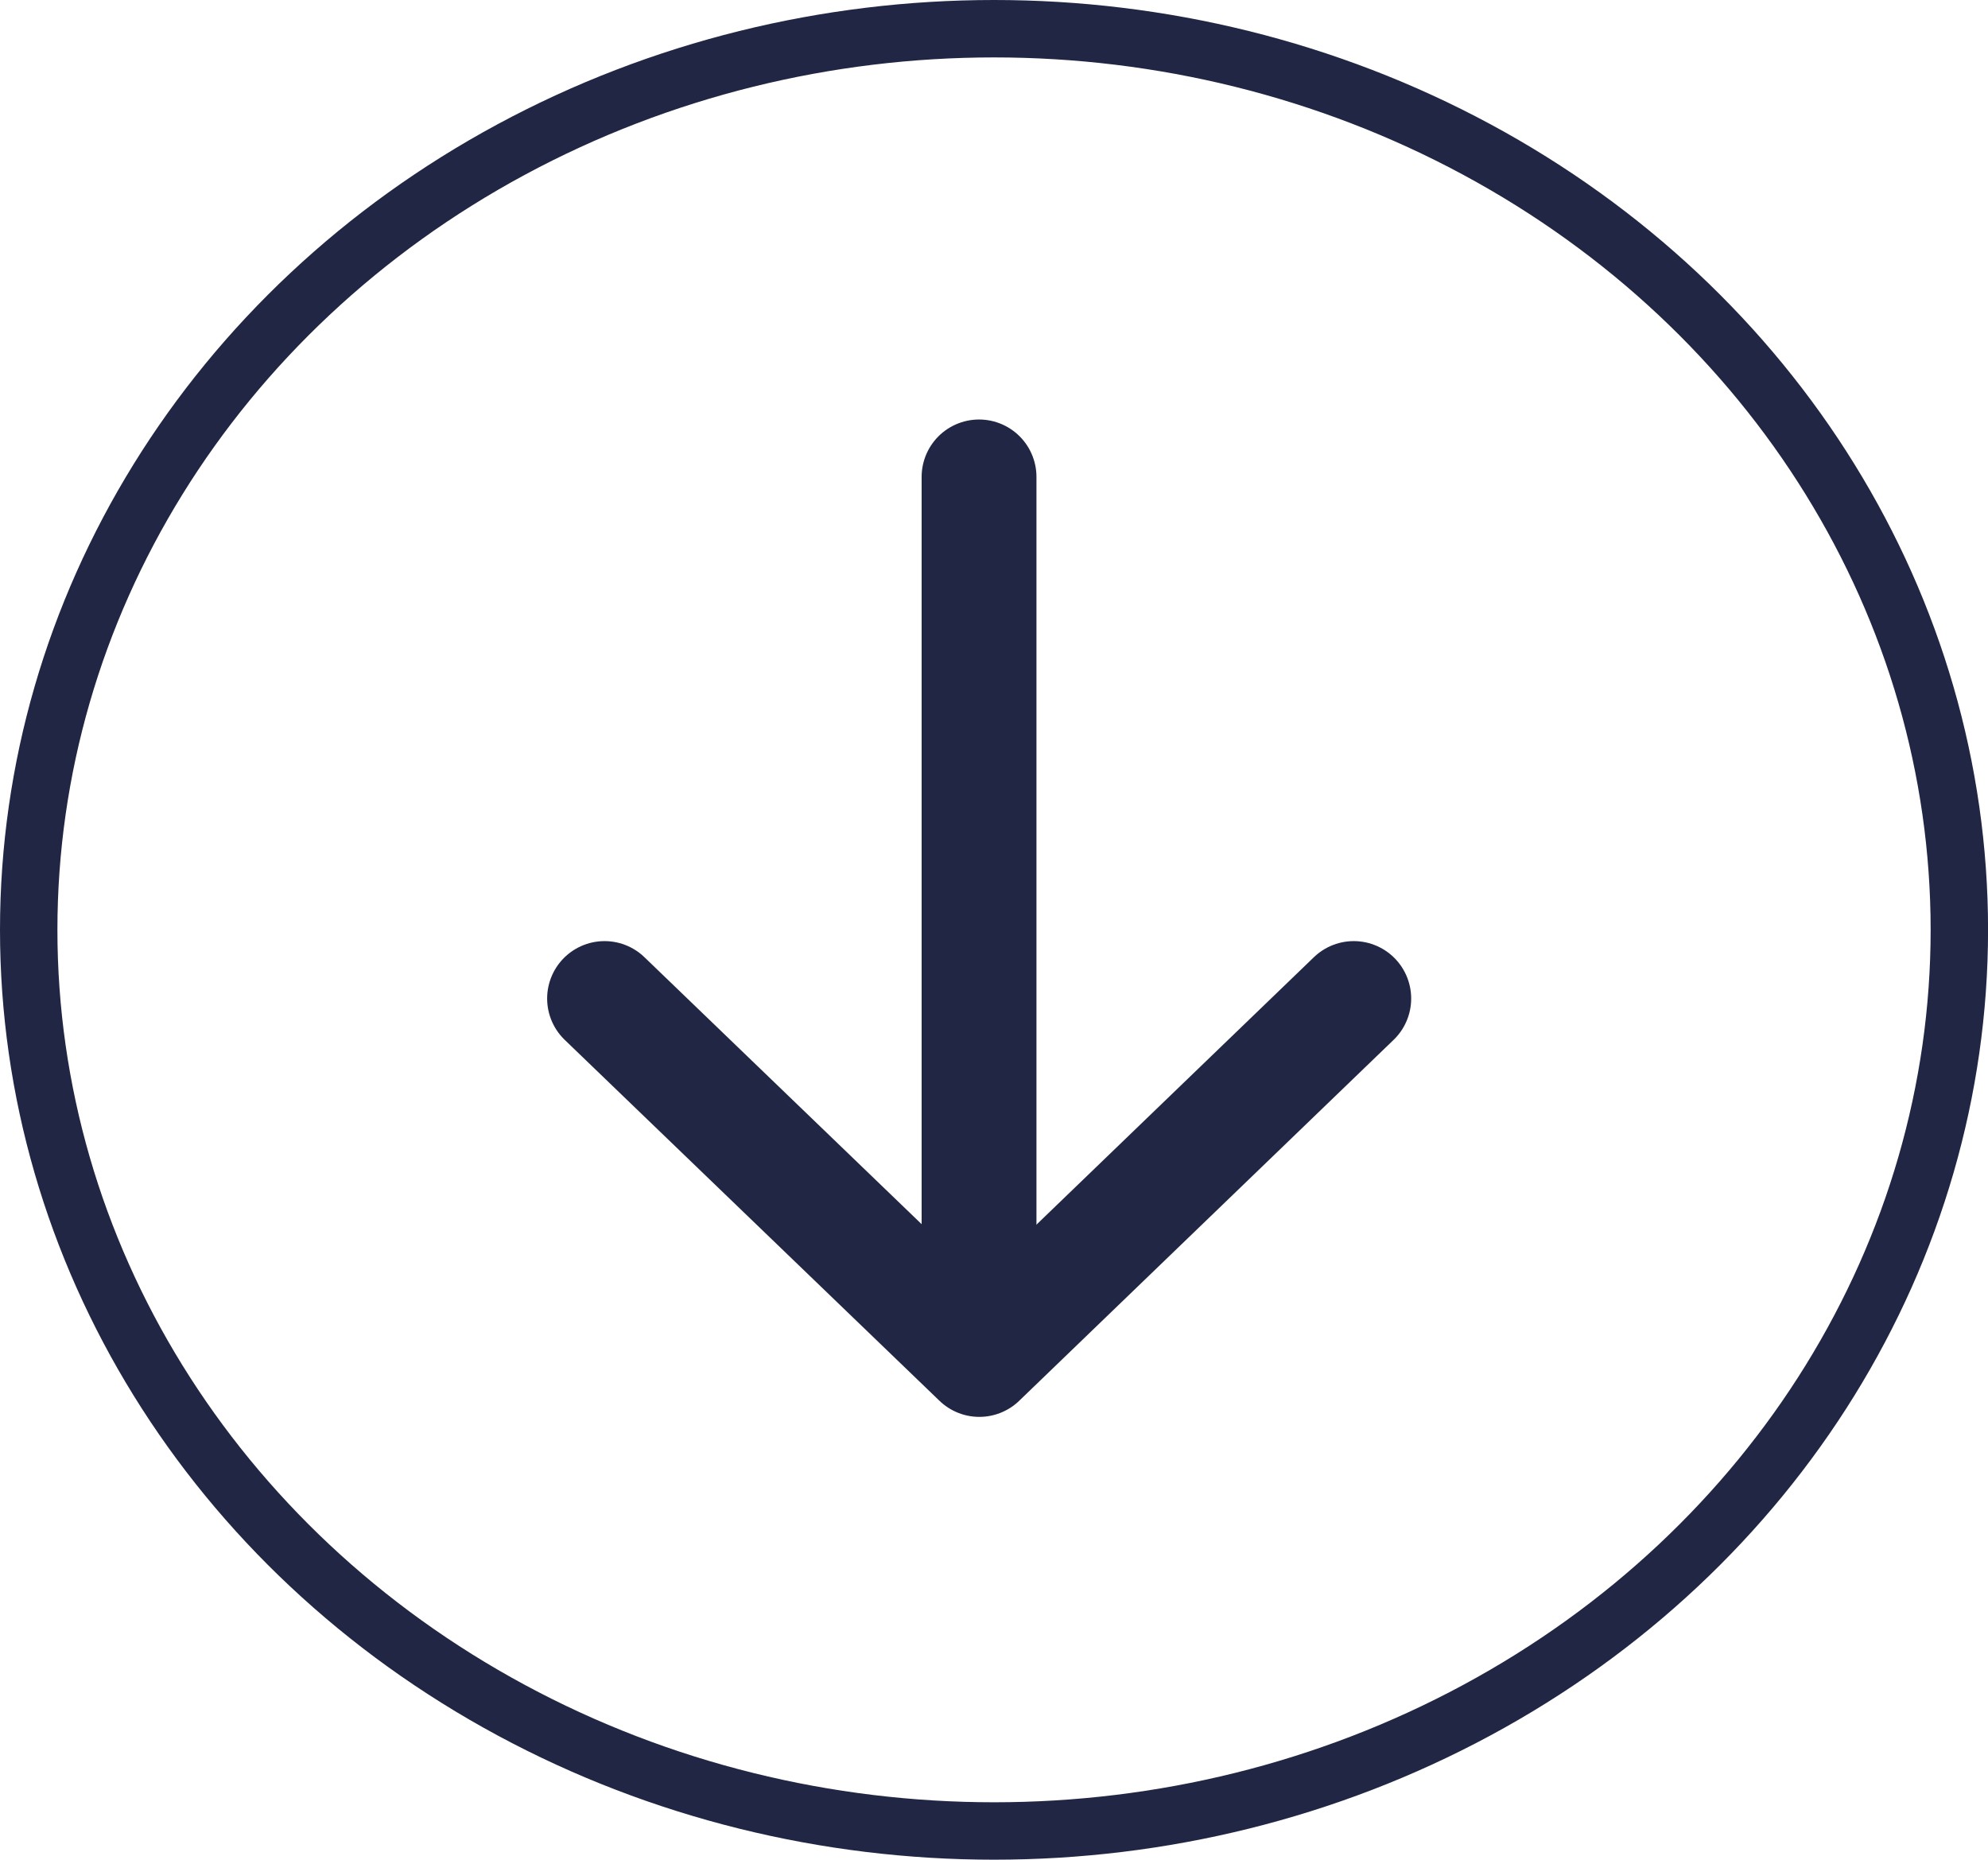
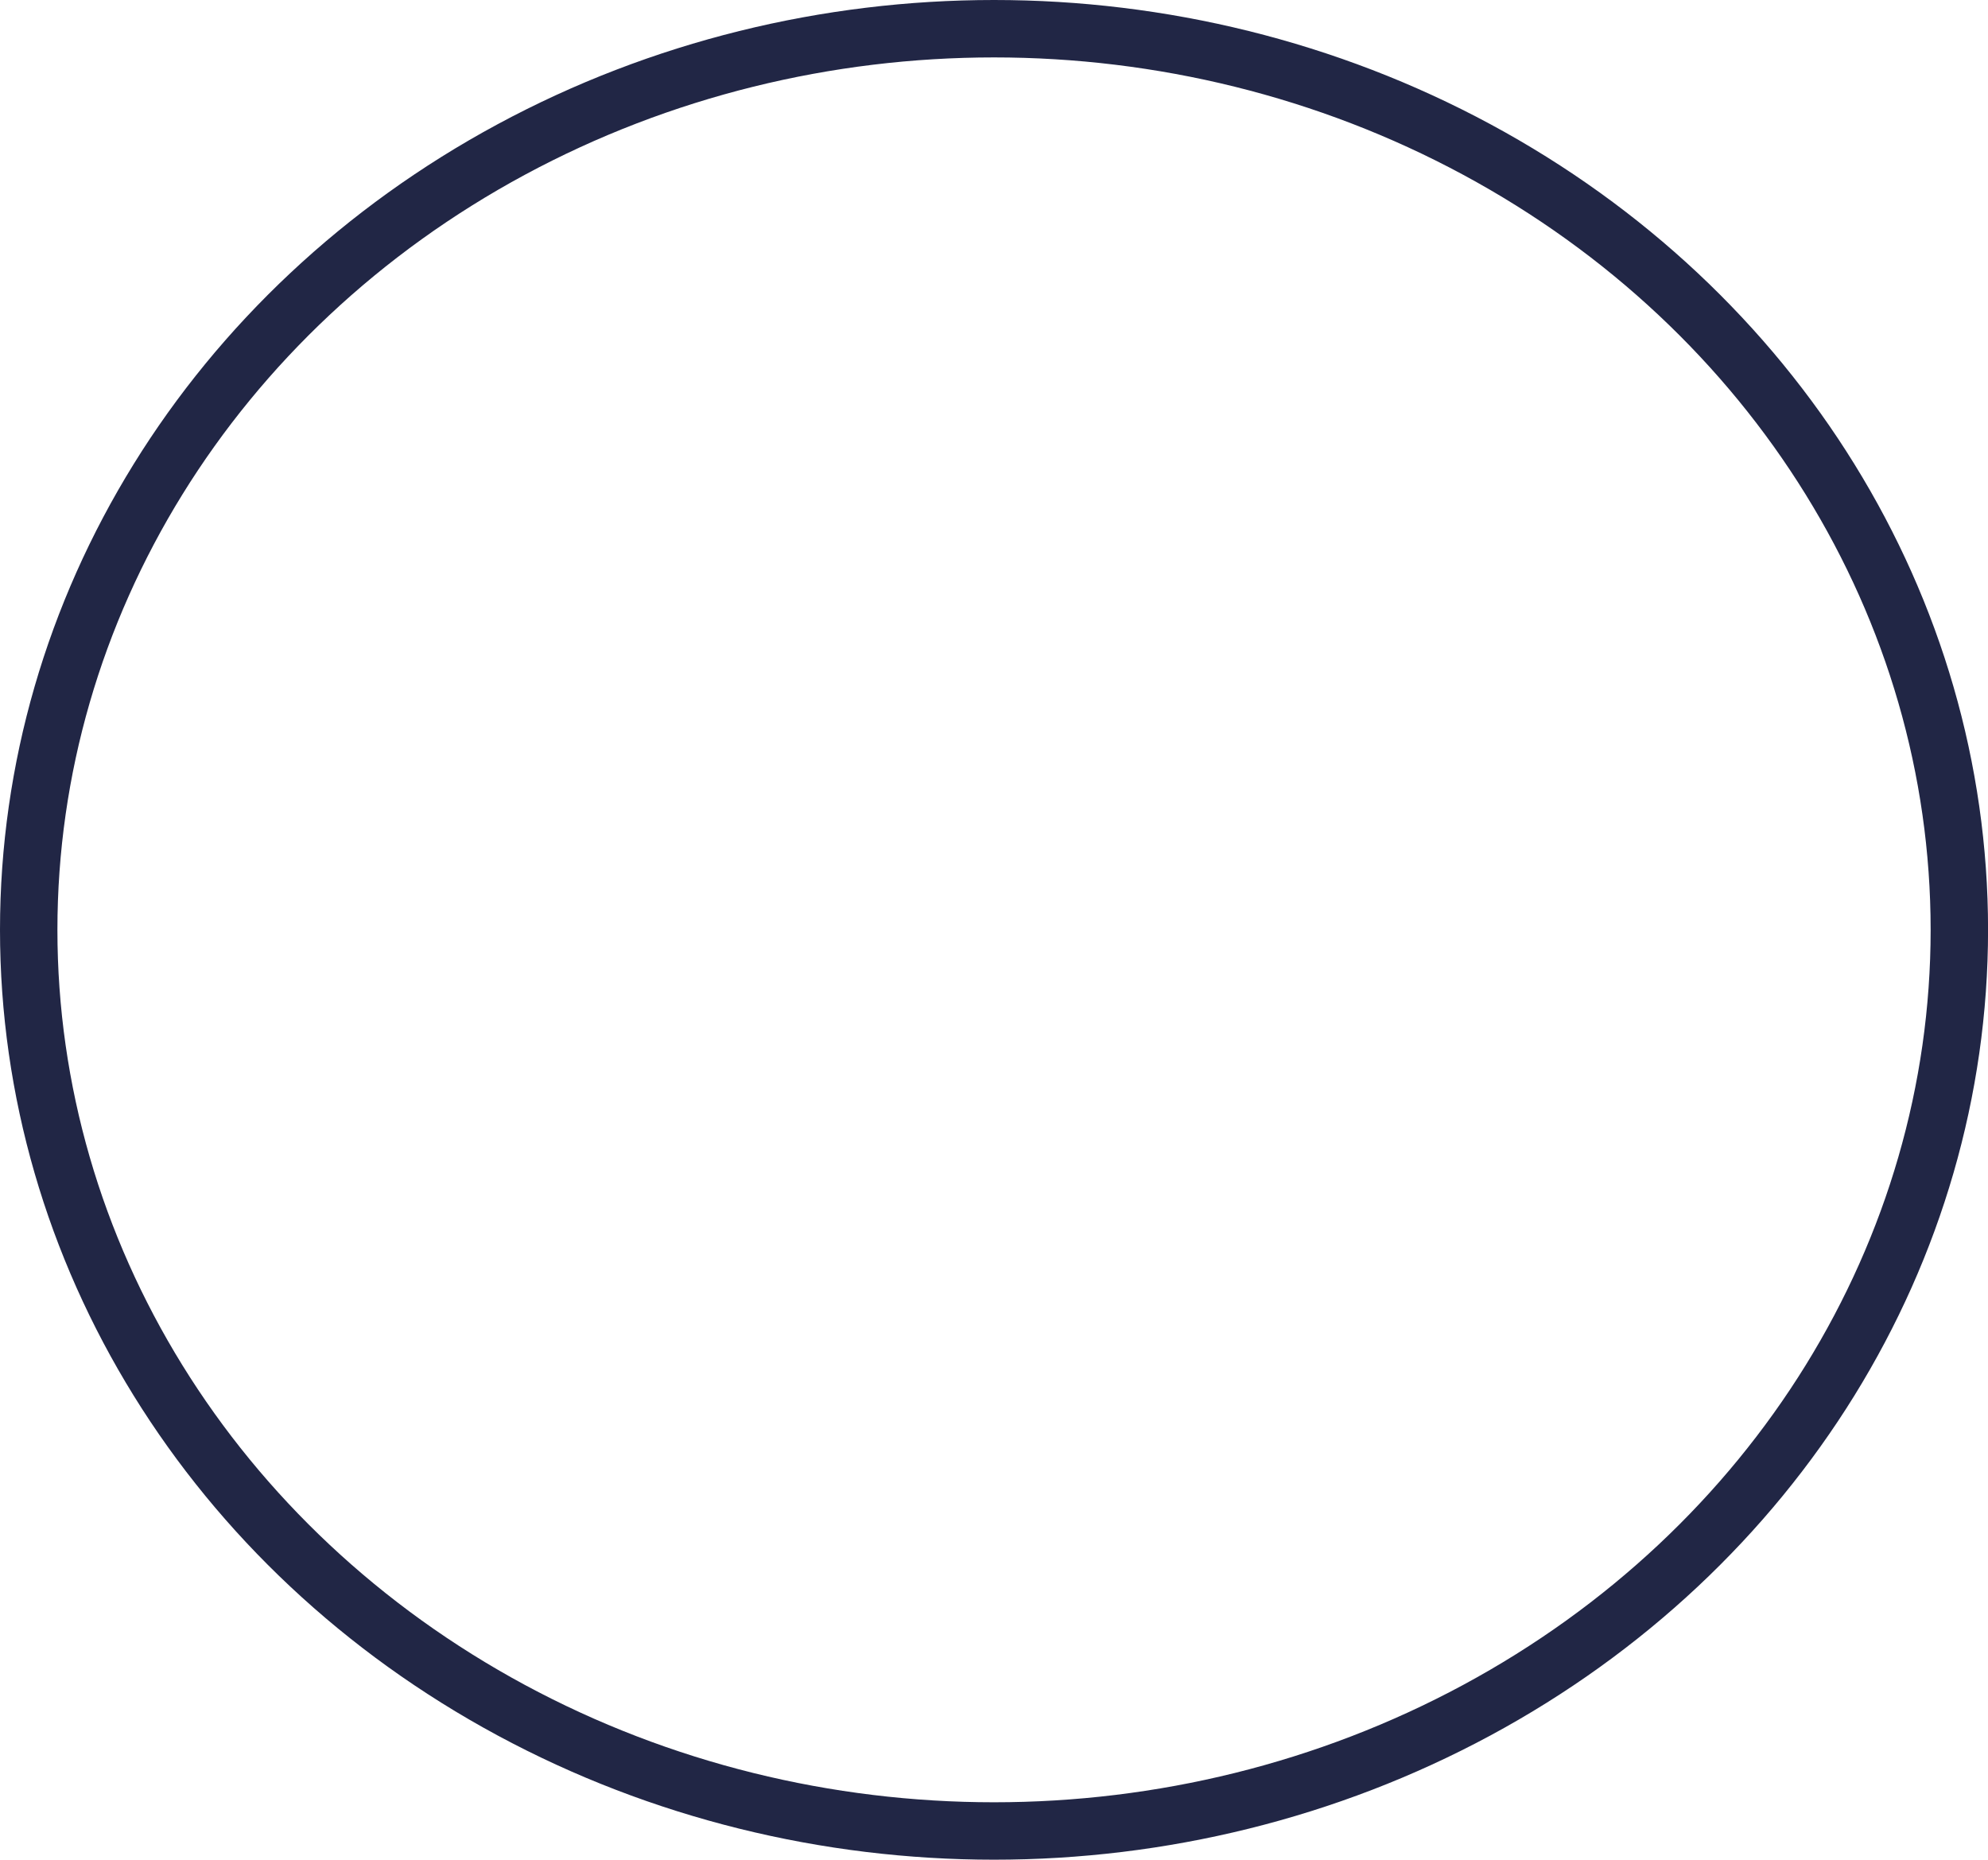
<svg xmlns="http://www.w3.org/2000/svg" id="circle-arrow-down" width="34.623" height="32.389" viewBox="0 0 34.623 32.389">
  <g id="Ellipse_468" data-name="Ellipse 468" fill="none" stroke="#212645" stroke-width="1">
    <ellipse cx="17.312" cy="16.194" rx="17.312" ry="16.194" stroke="none" />
    <ellipse cx="17.312" cy="16.194" rx="16.812" ry="15.694" fill="none" />
  </g>
  <g id="Group_501" data-name="Group 501" transform="translate(10.528 8.306)">
-     <path id="Path_677" data-name="Path 677" d="M9664,2899.1l6.527,6.286,6.521-6.286" transform="translate(-9663.999 -2890.016)" fill="none" stroke="#212645" stroke-linecap="round" stroke-linejoin="round" stroke-width="2" />
-     <line id="Line_83" data-name="Line 83" y2="15.351" transform="translate(6.523)" fill="none" stroke="#212645" stroke-linecap="round" stroke-width="2" />
-   </g>
+     </g>
</svg>